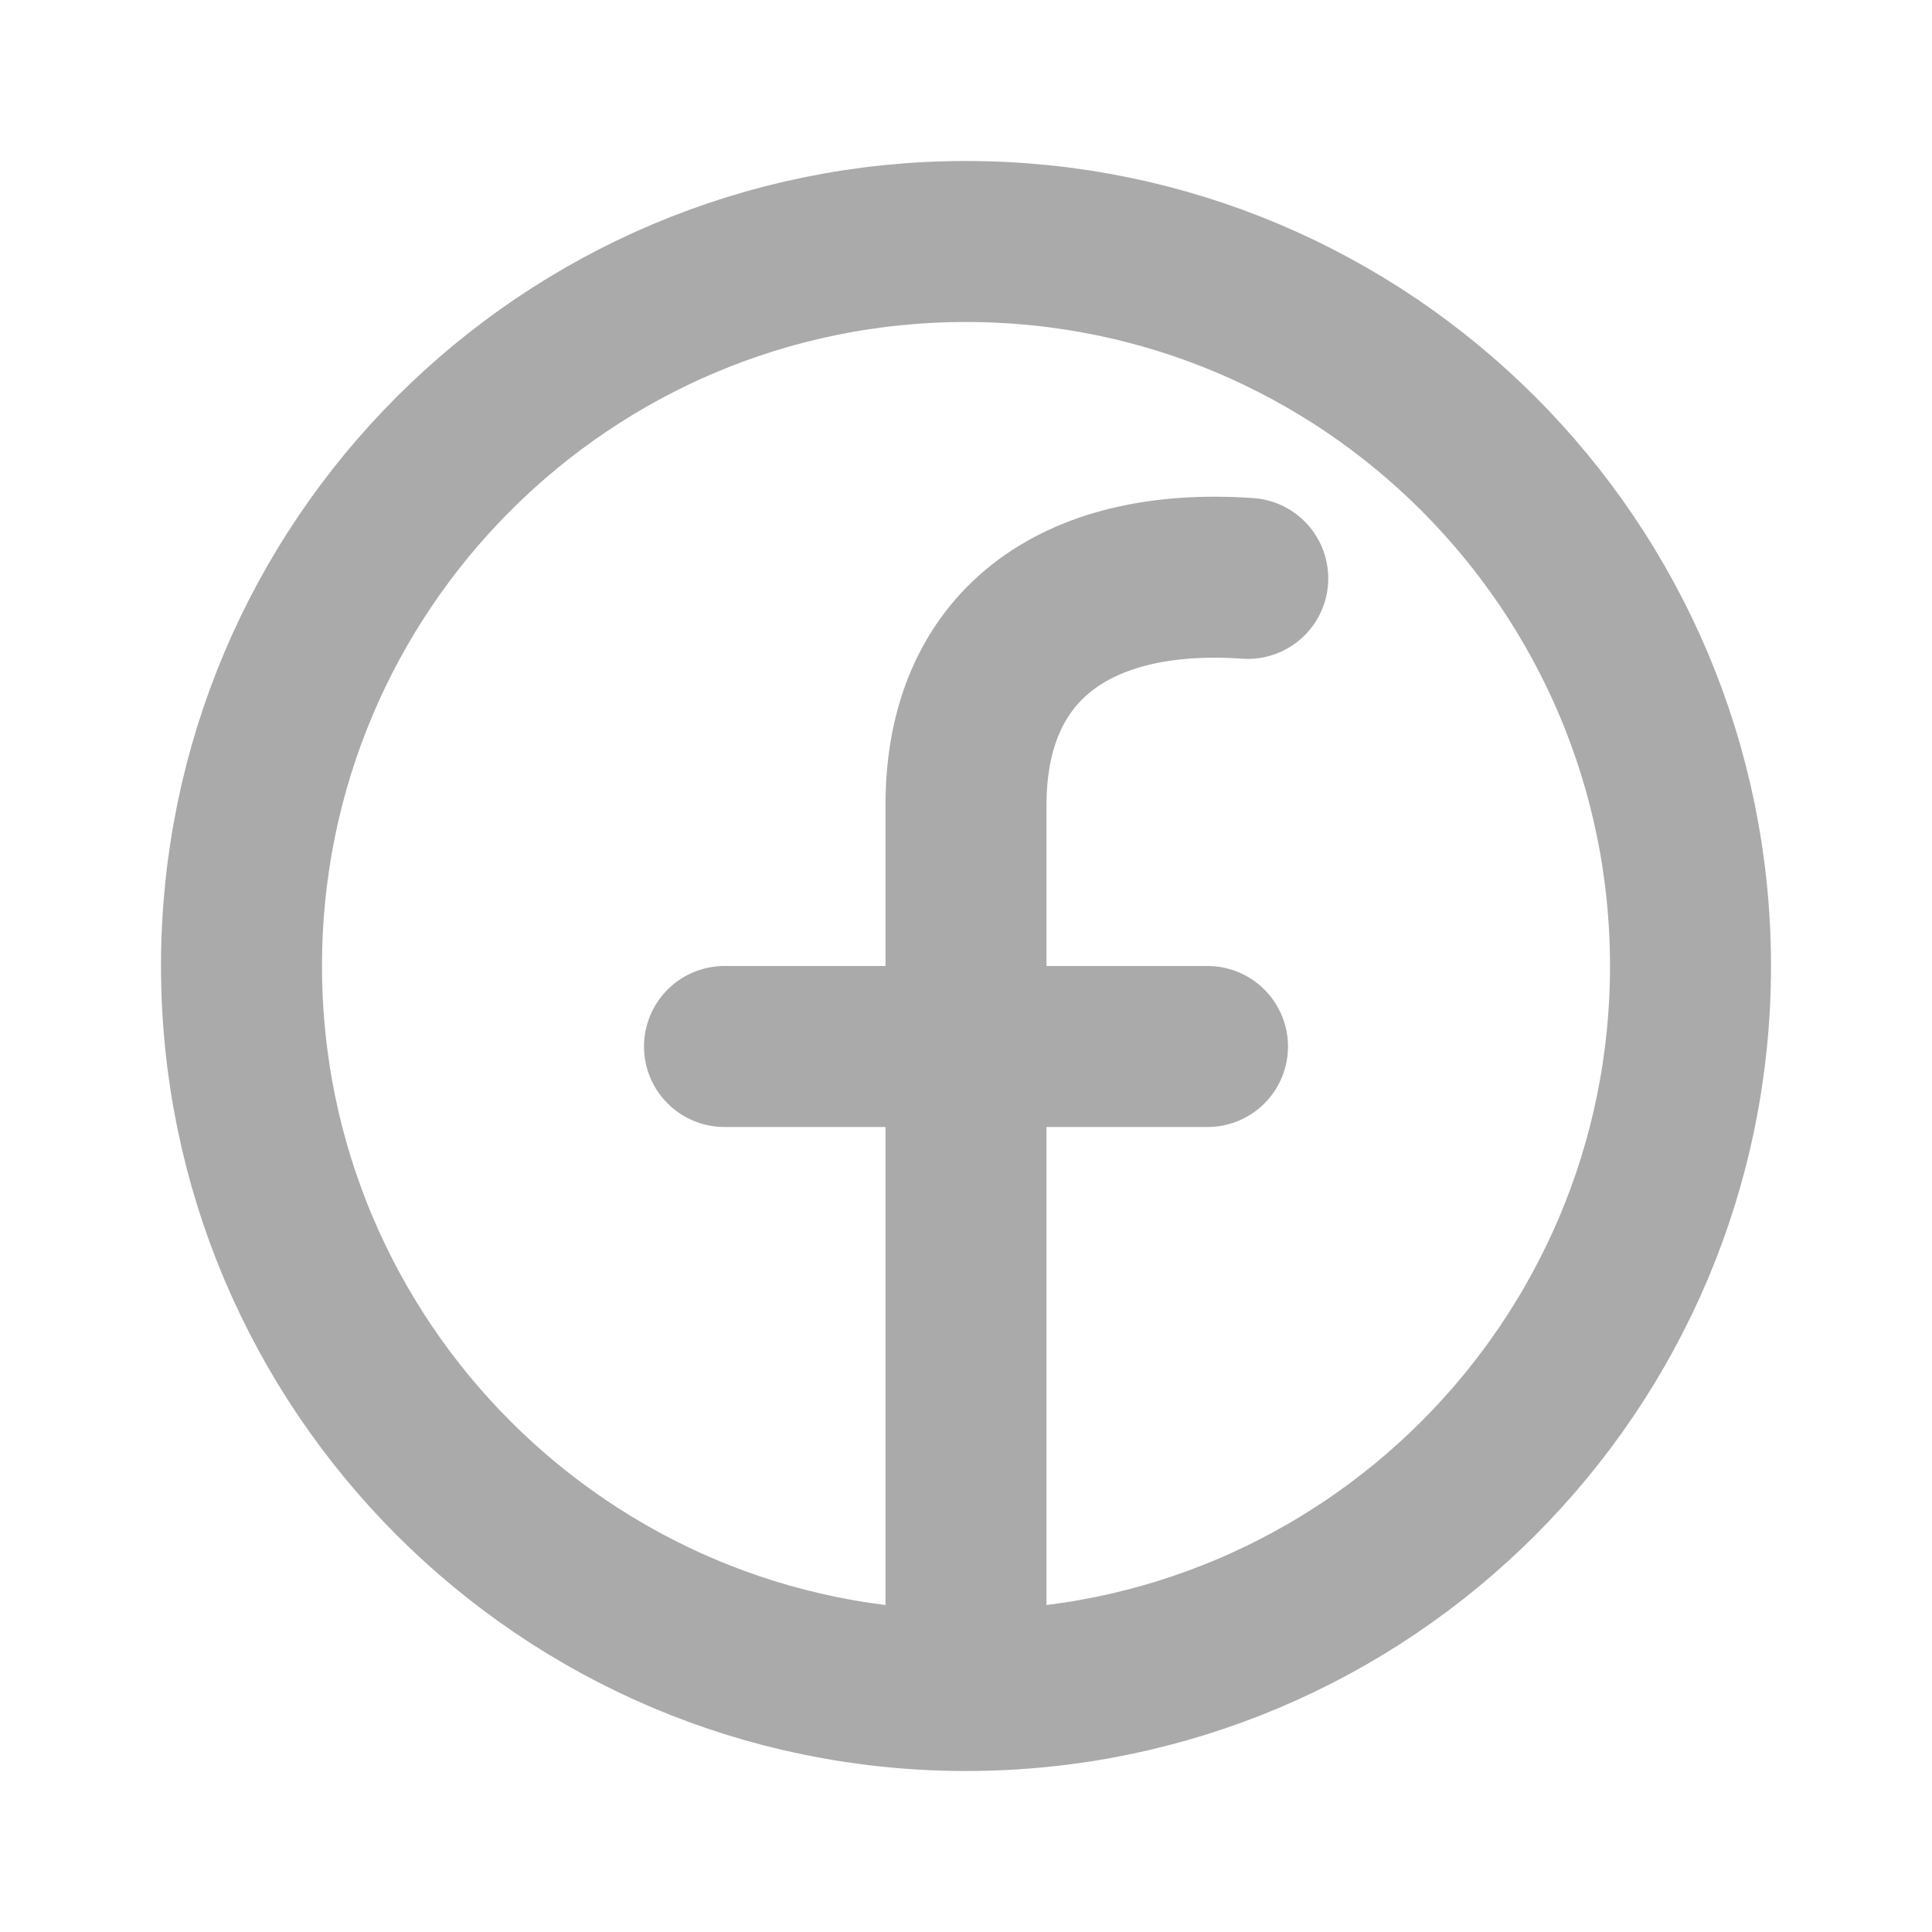
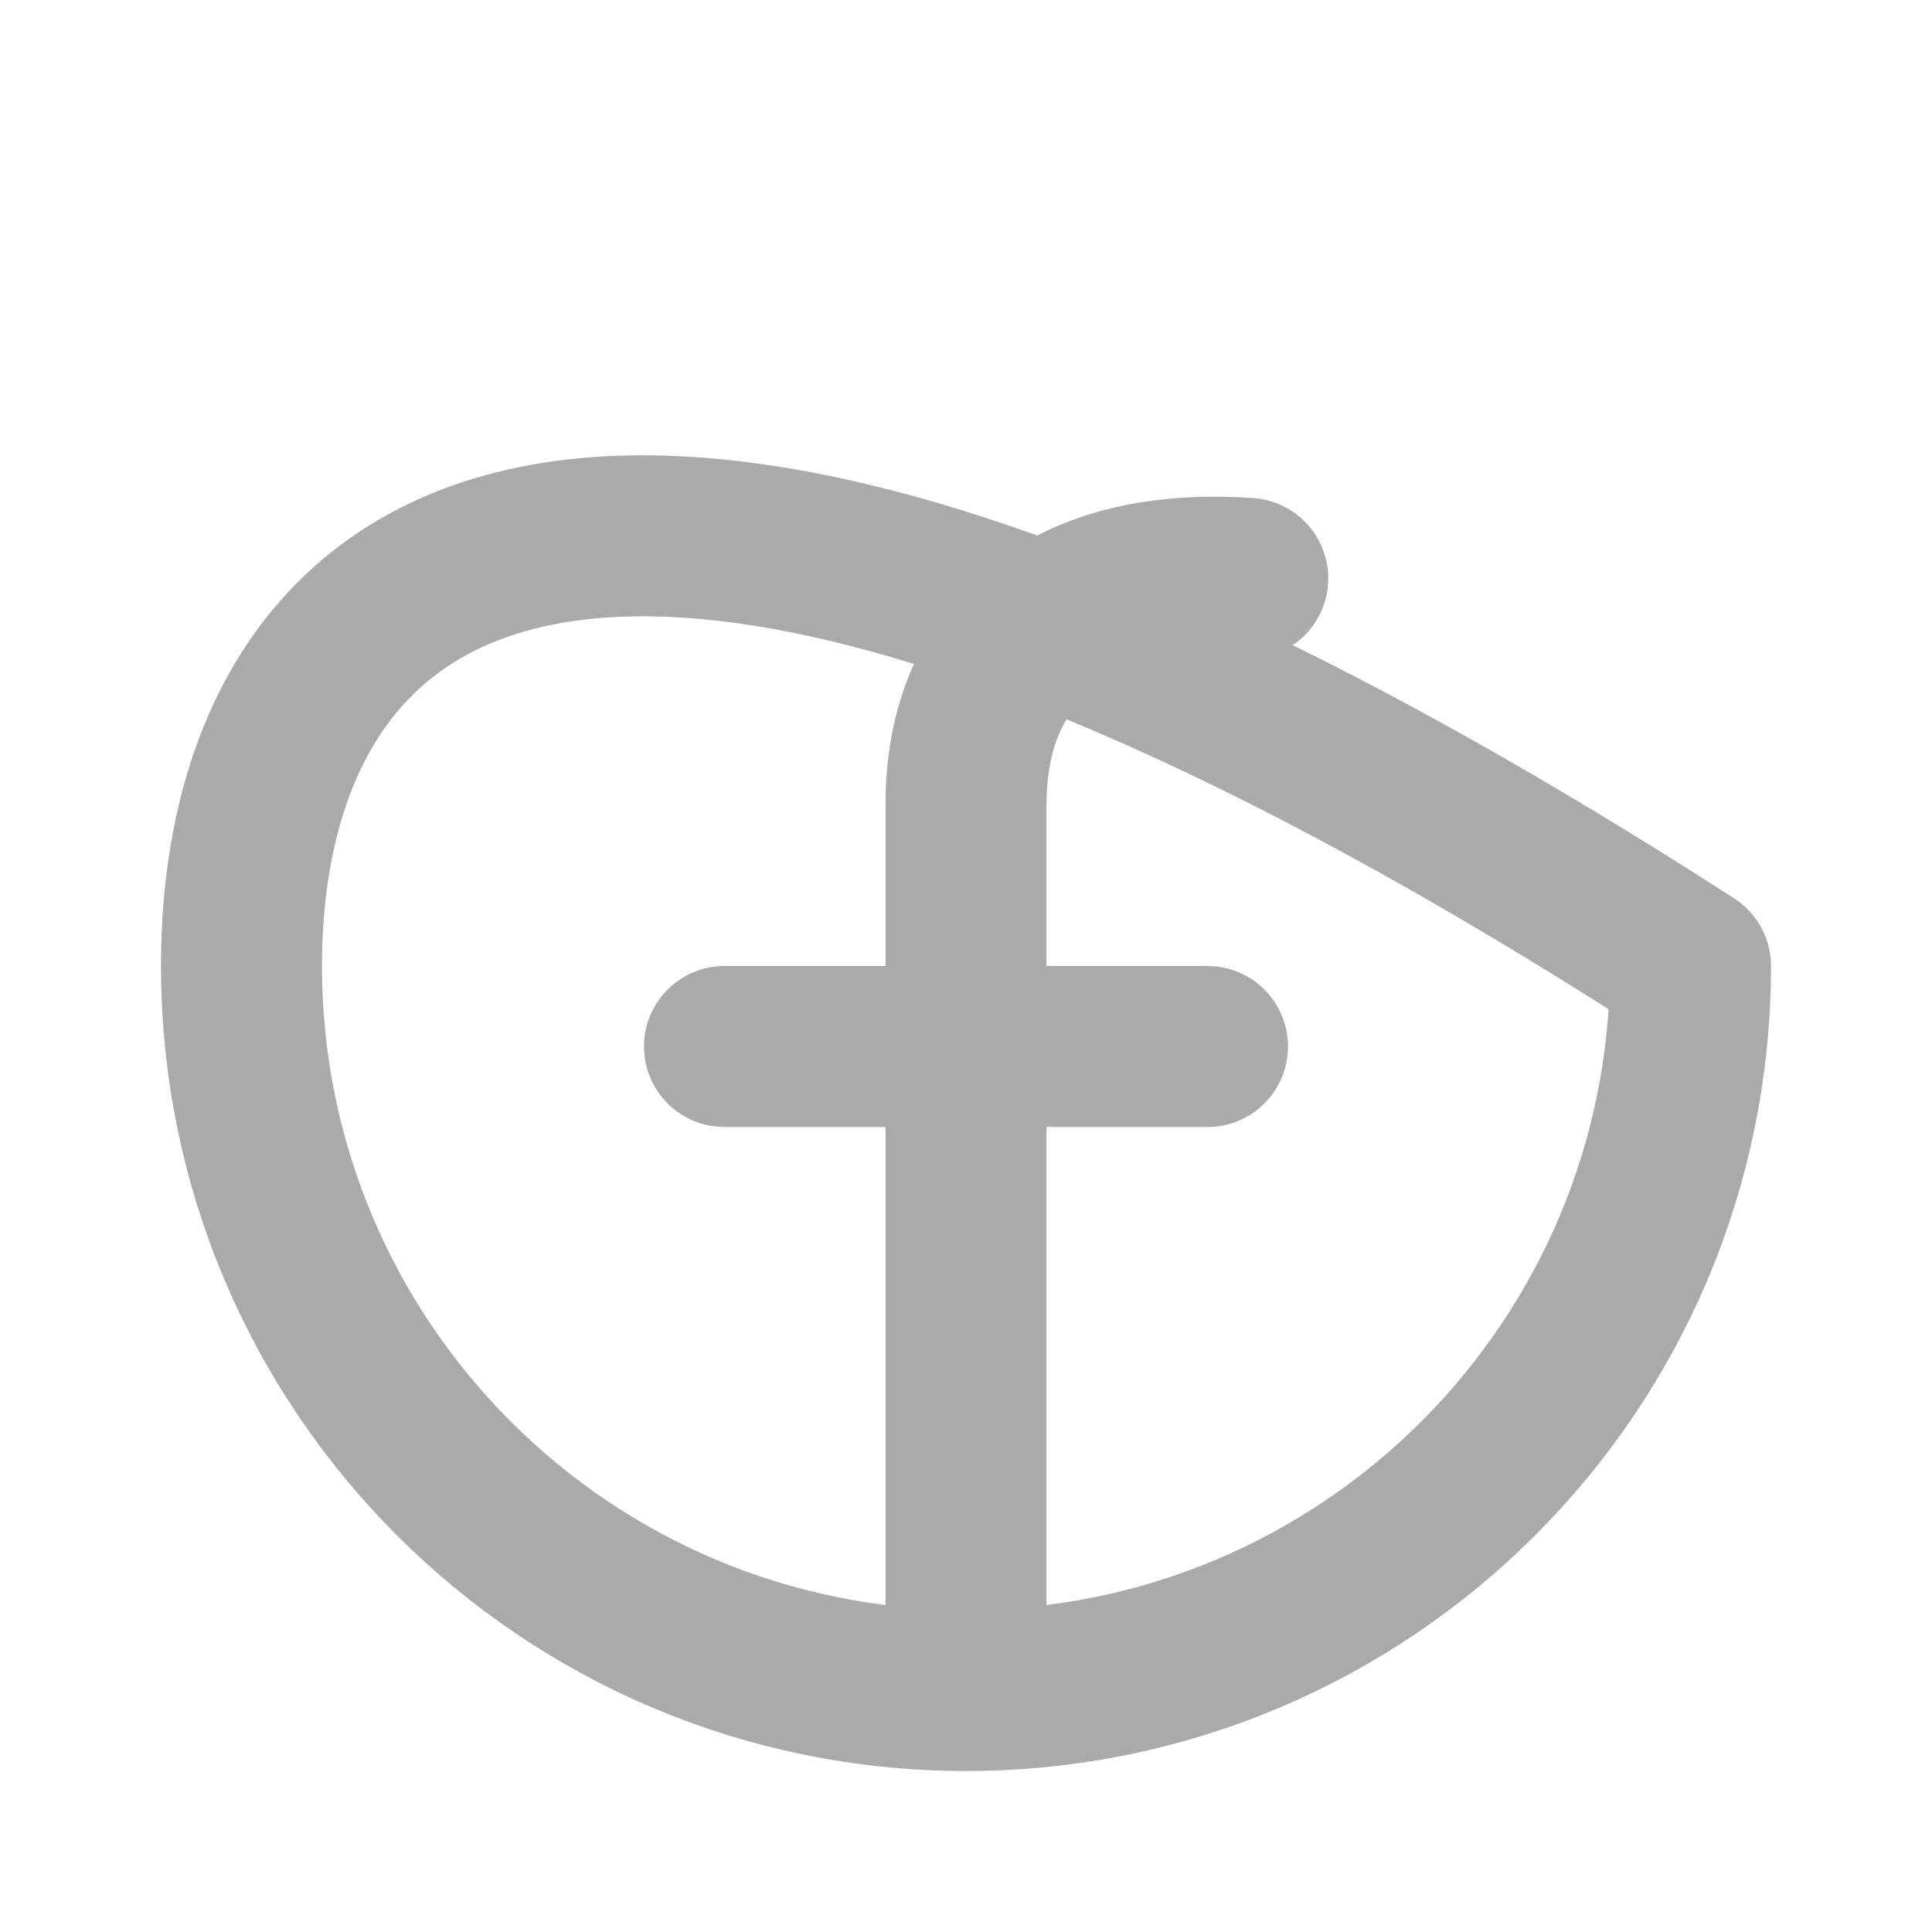
<svg xmlns="http://www.w3.org/2000/svg" width="800px" height="800px" viewBox="0 0 24 24" fill="none">
-   <path d="M12 21C16.971 21 21 16.971 21 12C21 7.029 16.971 3 12 3C7.029 3 3 7.029 3 12C3 16.971 7.029 21 12 21ZM12 21V13M12 13V10C12 8.024 13.354 7.036 15.5 7.185M12 13L15 13M12 13H9" stroke="#aaa" stroke-width="2" stroke-linecap="round" stroke-linejoin="round" />
+   <path d="M12 21C16.971 21 21 16.971 21 12C7.029 3 3 7.029 3 12C3 16.971 7.029 21 12 21ZM12 21V13M12 13V10C12 8.024 13.354 7.036 15.5 7.185M12 13L15 13M12 13H9" stroke="#aaa" stroke-width="2" stroke-linecap="round" stroke-linejoin="round" />
</svg>